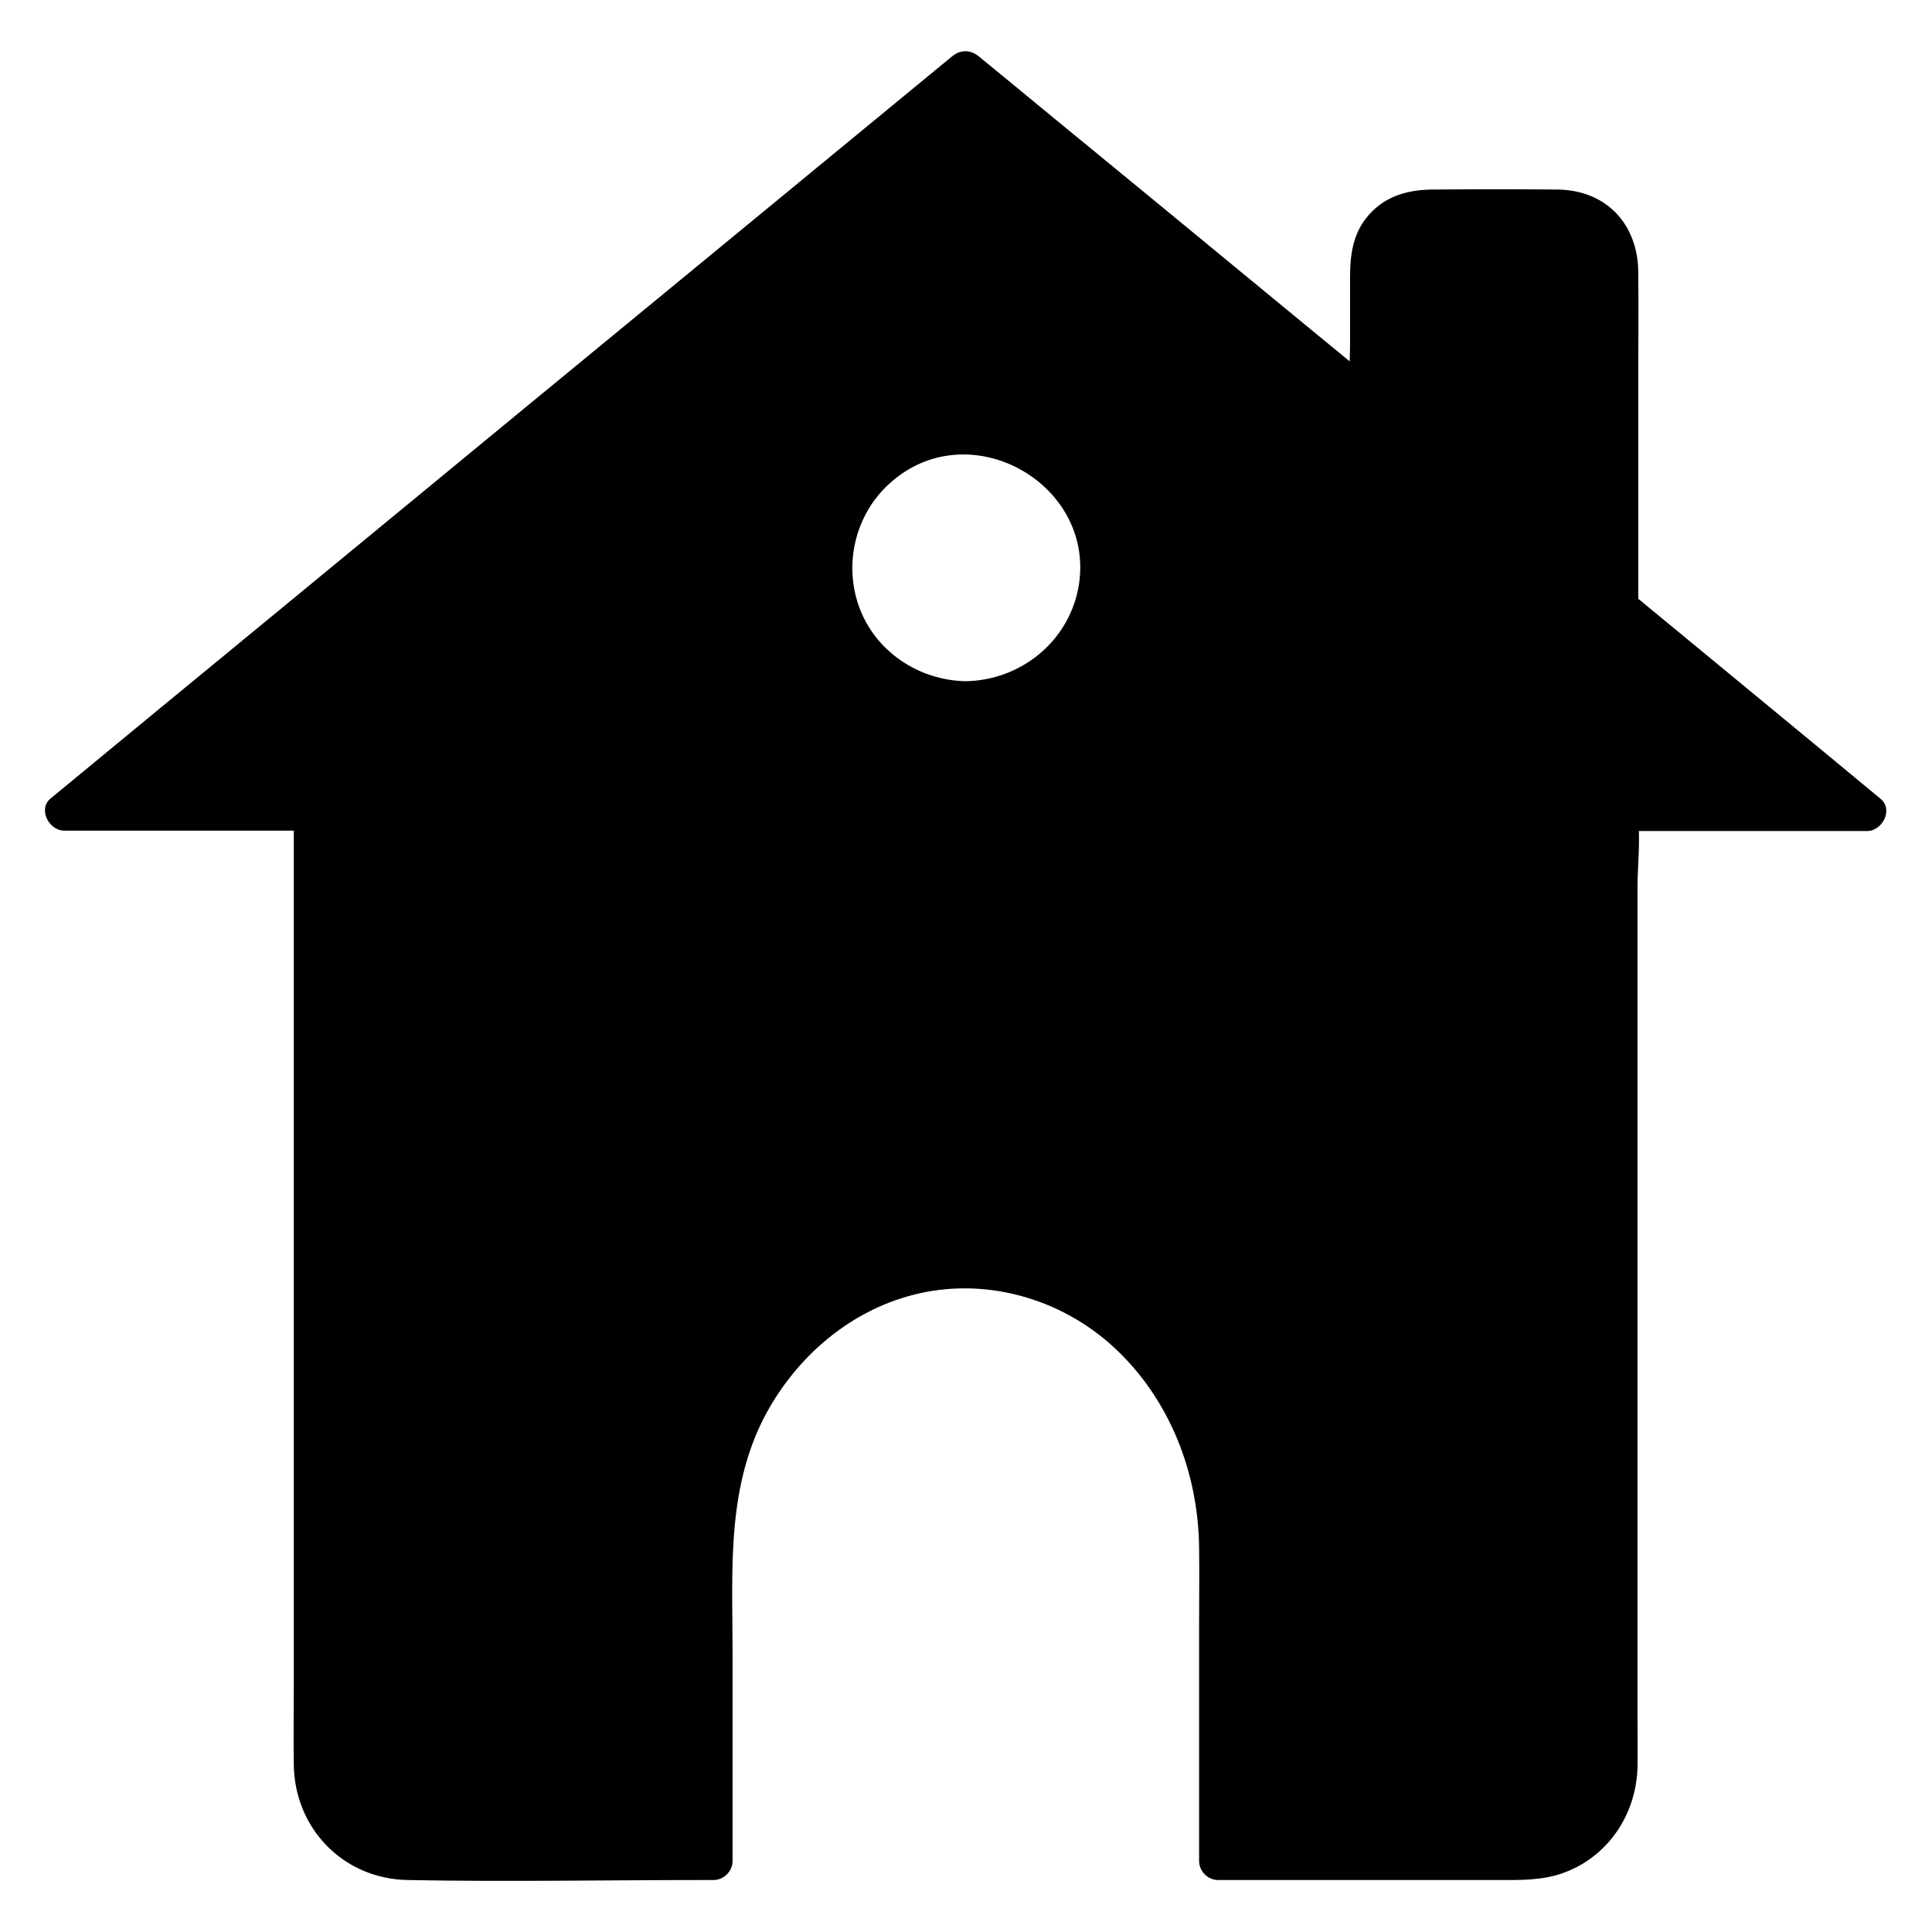
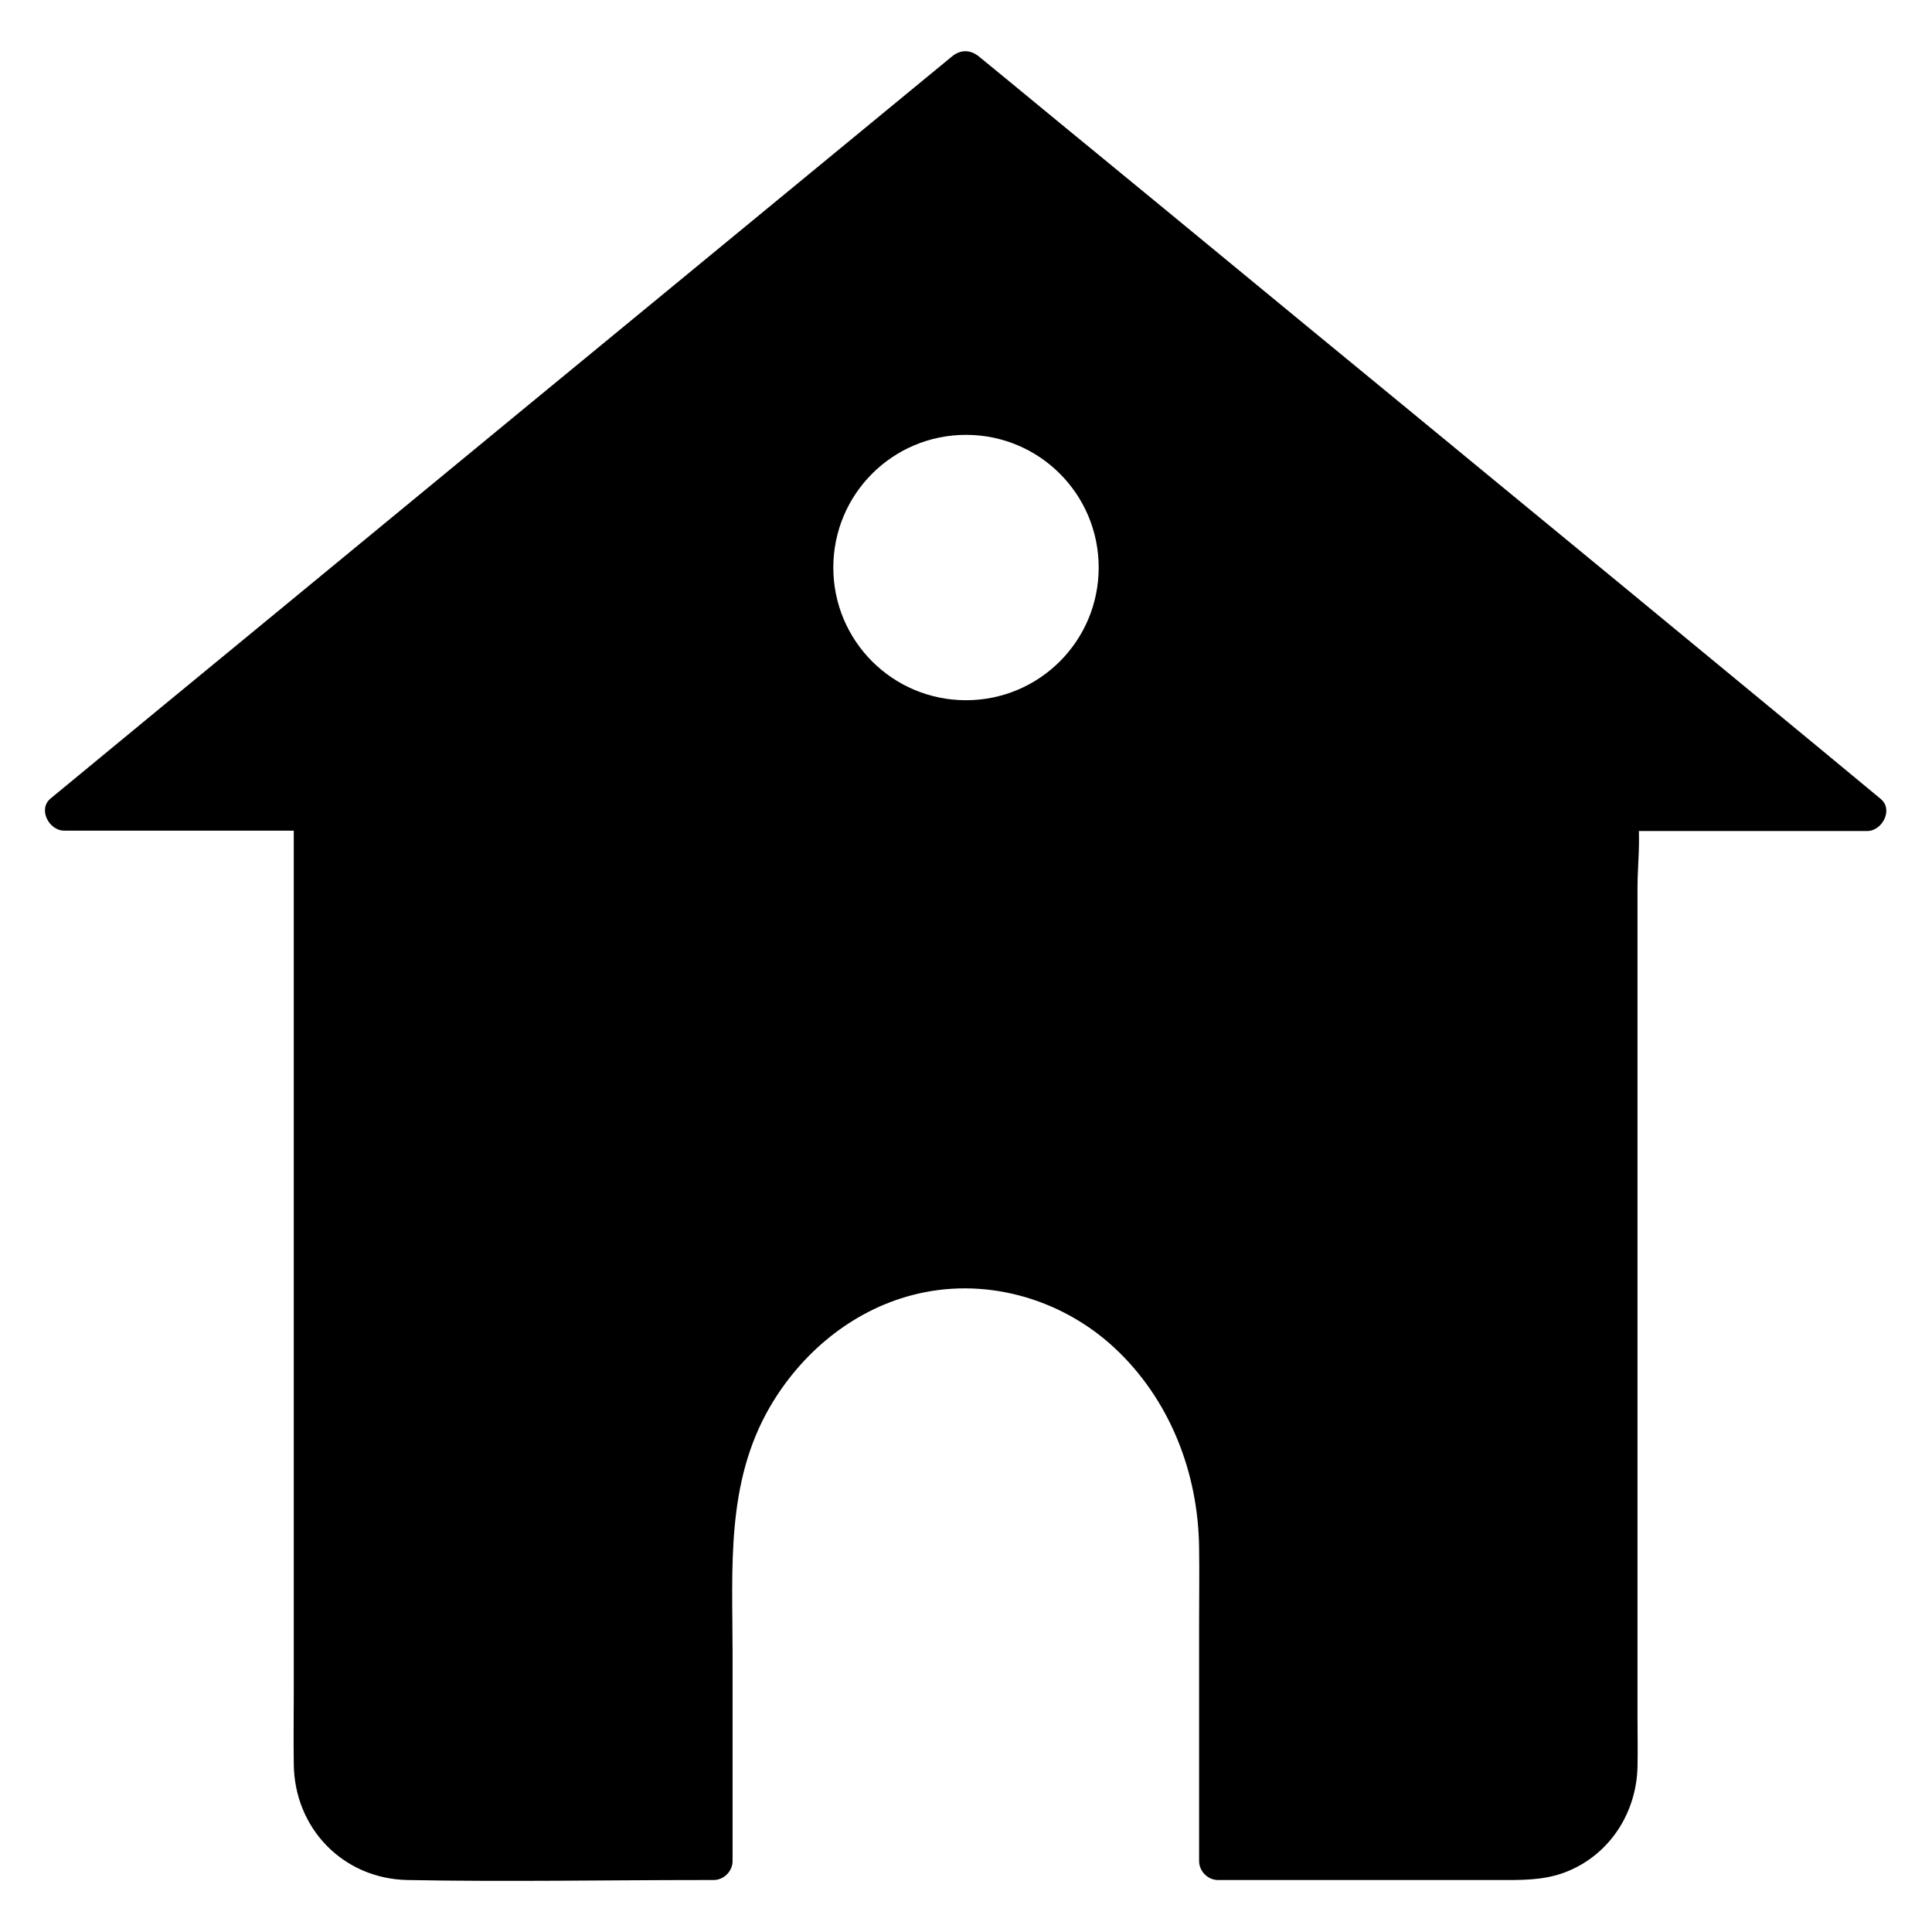
<svg xmlns="http://www.w3.org/2000/svg" fill="#000000" width="800px" height="800px" version="1.1" viewBox="144 144 512 512">
  <g>
    <path d="m572.91 304.88-66.504-54.715-106.4-87.66-238.8 196.59h65.898v253.21c0 13.805 11.184 24.887 24.887 24.887h81.215v-83.027c0-40.809 29.926-73.859 66.906-73.859 18.438 0 35.164 8.262 47.258 21.664 12.09 13.402 19.547 31.84 19.547 52.297v83.027h81.113c13.805 0 24.887-11.184 24.887-24.887v-253.32h65.898zm-172.91 24.688c-19.445 0-35.164-15.719-35.164-35.164 0-19.445 15.719-35.164 35.164-35.164s35.164 15.719 35.164 35.164c0 19.445-15.719 35.164-35.164 35.164z" />
    <path d="m576.43 301.25c-22.168-18.238-44.336-36.477-66.504-54.715-25.191-20.656-50.281-41.414-75.469-62.07-10.379-8.465-20.656-17.027-31.035-25.492-2.215-1.812-4.836-1.914-7.152 0-26.902 22.168-53.906 44.336-80.812 66.504-42.926 35.266-85.75 70.633-128.67 105.9-9.773 8.062-19.547 16.121-29.32 24.184-3.527 2.82-0.504 8.566 3.527 8.566h65.898c-1.715-1.715-3.324-3.324-5.039-5.039v47.156 98.949 87.059c0 6.348-0.102 12.695 0 19.145 0.102 17.027 13 30.531 30.23 30.832 26.098 0.504 52.297 0 78.395 0h2.621c2.719 0 5.039-2.316 5.039-5.039v-55.316c0-22.27-1.812-44.84 9.875-64.992 8.262-14.207 21.562-25.391 37.586-29.625 18.941-5.039 39.297 0.605 53.605 13.805 14.812 13.703 22.371 33.25 22.57 53.203 0.102 6.449 0 13 0 19.445v63.48c0 2.719 2.316 5.039 5.039 5.039h76.781c5.644 0 10.984-0.203 16.324-2.519 10.984-4.734 17.734-15.516 18.035-27.406 0.102-4.332 0-8.766 0-13.098v-81.012-100.96-37.988c0-6.144 0.906-13 0-19.145v-0.906c-1.715 1.715-3.324 3.324-5.039 5.039h65.898c4.031 0 7.055-5.742 3.527-8.566-21.98-18.238-43.945-36.273-65.91-54.414-4.938-4.133-12.09 3.023-7.152 7.152 21.965 18.035 43.934 36.172 65.898 54.211 1.211-2.82 2.418-5.742 3.527-8.566h-65.898c-2.719 0-5.039 2.316-5.039 5.039v45.141 96.531 87.359 21.867c0 12.191-7.758 21.965-20.555 22.168-25.996 0.301-51.992 0-77.988 0h-2.418l5.039 5.039v-59.953c0-7.656 0.102-15.215 0-22.871-0.102-19.547-6.551-38.594-19.043-53.707-13.301-15.922-33.25-25.797-54.211-25.391-17.531 0.402-34.359 7.961-46.754 20.254-13.098 12.898-20.957 30.23-23.176 48.367-1.008 8.262-0.605 16.828-0.605 25.191v68.113c1.715-1.715 3.324-3.324 5.039-5.039h-75.57c-4.637 0-9.27 0.301-13.703-1.715-7.457-3.324-11.688-10.68-11.789-18.539-0.102-5.543 0-11.082 0-16.523v-82.121-98.242c0-18.34 0.707-36.777 0-55.016v-0.805c0-2.719-2.316-5.039-5.039-5.039h-65.898c1.211 2.82 2.418 5.742 3.527 8.566 26.902-22.168 53.906-44.336 80.812-66.504 42.926-35.266 85.75-70.633 128.67-105.9 9.773-8.062 19.547-16.121 29.32-24.184h-7.152c24.789 20.453 49.574 40.809 74.465 61.262 19.445 16.02 38.895 32.043 58.441 48.062 13.402 10.984 26.801 22.066 40.102 33.051 5.031 4.031 12.184-3.125 7.148-7.258z" />
-     <path d="m400 324.53c-12.594-0.203-24.184-7.961-28.414-19.949-4.133-11.789-0.605-25.191 9.07-33.25 21.16-17.836 54.312 1.512 49.07 28.719-2.824 14.203-15.32 24.18-29.727 24.48-6.449 0.102-6.449 10.176 0 10.078 17.027-0.301 32.043-10.68 37.887-26.801 5.742-15.719 0.504-34.059-12.395-44.535-13-10.578-31.738-12.09-46.148-3.426s-21.766 25.594-18.844 42.117c3.426 18.941 20.555 32.242 39.5 32.648 6.449 0.094 6.449-9.98 0-10.082z" />
-     <path d="m573.31 304.88-66.504-54.715v-36.07c0-8.465 6.551-14.609 15.012-14.609h35.77c8.465 0 15.719 6.047 15.719 14.609z" />
-     <path d="m576.54 301.25c-22.066-18.238-44.234-36.477-66.301-54.715 0.504 1.211 1.008 2.418 1.512 3.527 0-11.992-0.605-24.082 0-35.973 0.402-8.867 7.961-9.875 15.012-9.875h23.781c6.648 0 15.516-0.707 17.332 7.758 0.707 3.223 0.203 6.852 0.203 10.176v46.25 36.477c0 6.449 10.078 6.449 10.078 0v-60.156c0-9.574 0.102-19.043 0-28.617-0.102-12.594-8.363-21.664-21.262-21.867-10.984-0.102-21.965-0.102-33.051 0-6.449 0-12.594 1.613-17.027 6.648-4.231 4.734-5.039 10.48-5.039 16.523v17.836c0 4.836-0.504 9.977 0 14.711 0.301 3.125 1.715 4.031 3.828 5.844 3.223 2.719 6.551 5.34 9.773 8.062 18.035 14.914 36.074 29.824 54.109 44.637 4.832 4.043 12.086-3.113 7.051-7.246z" />
  </g>
</svg>